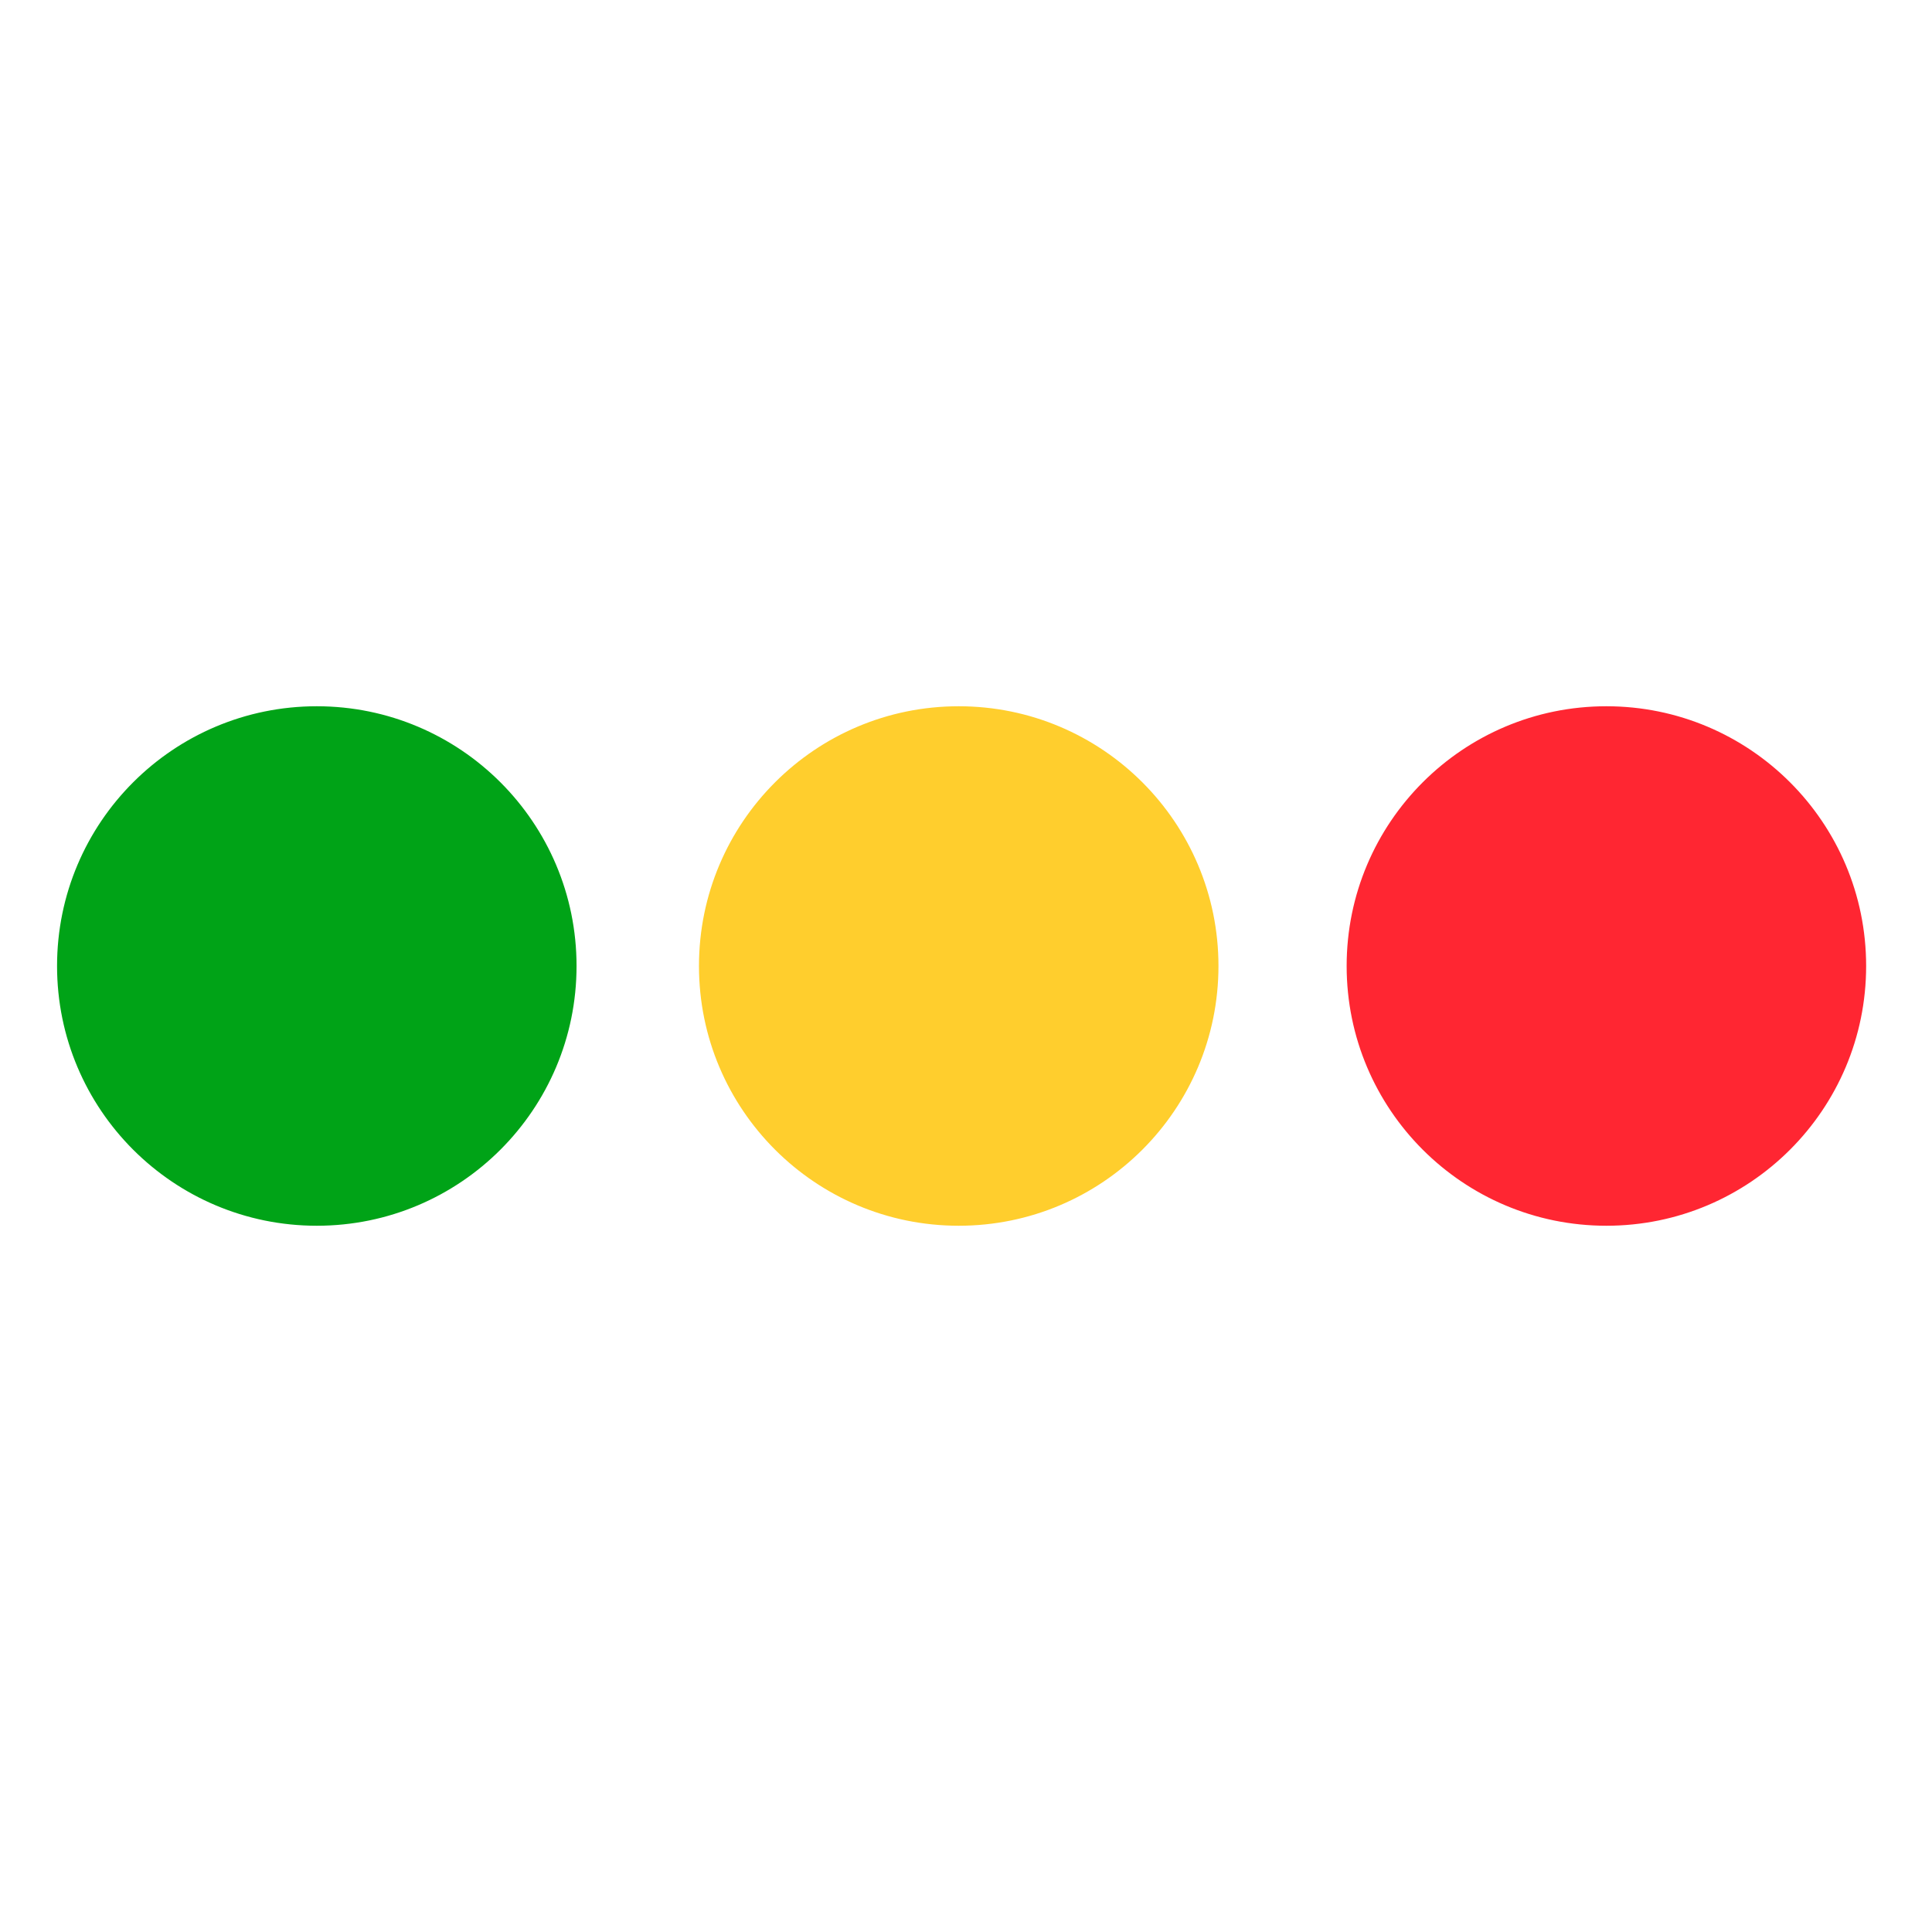
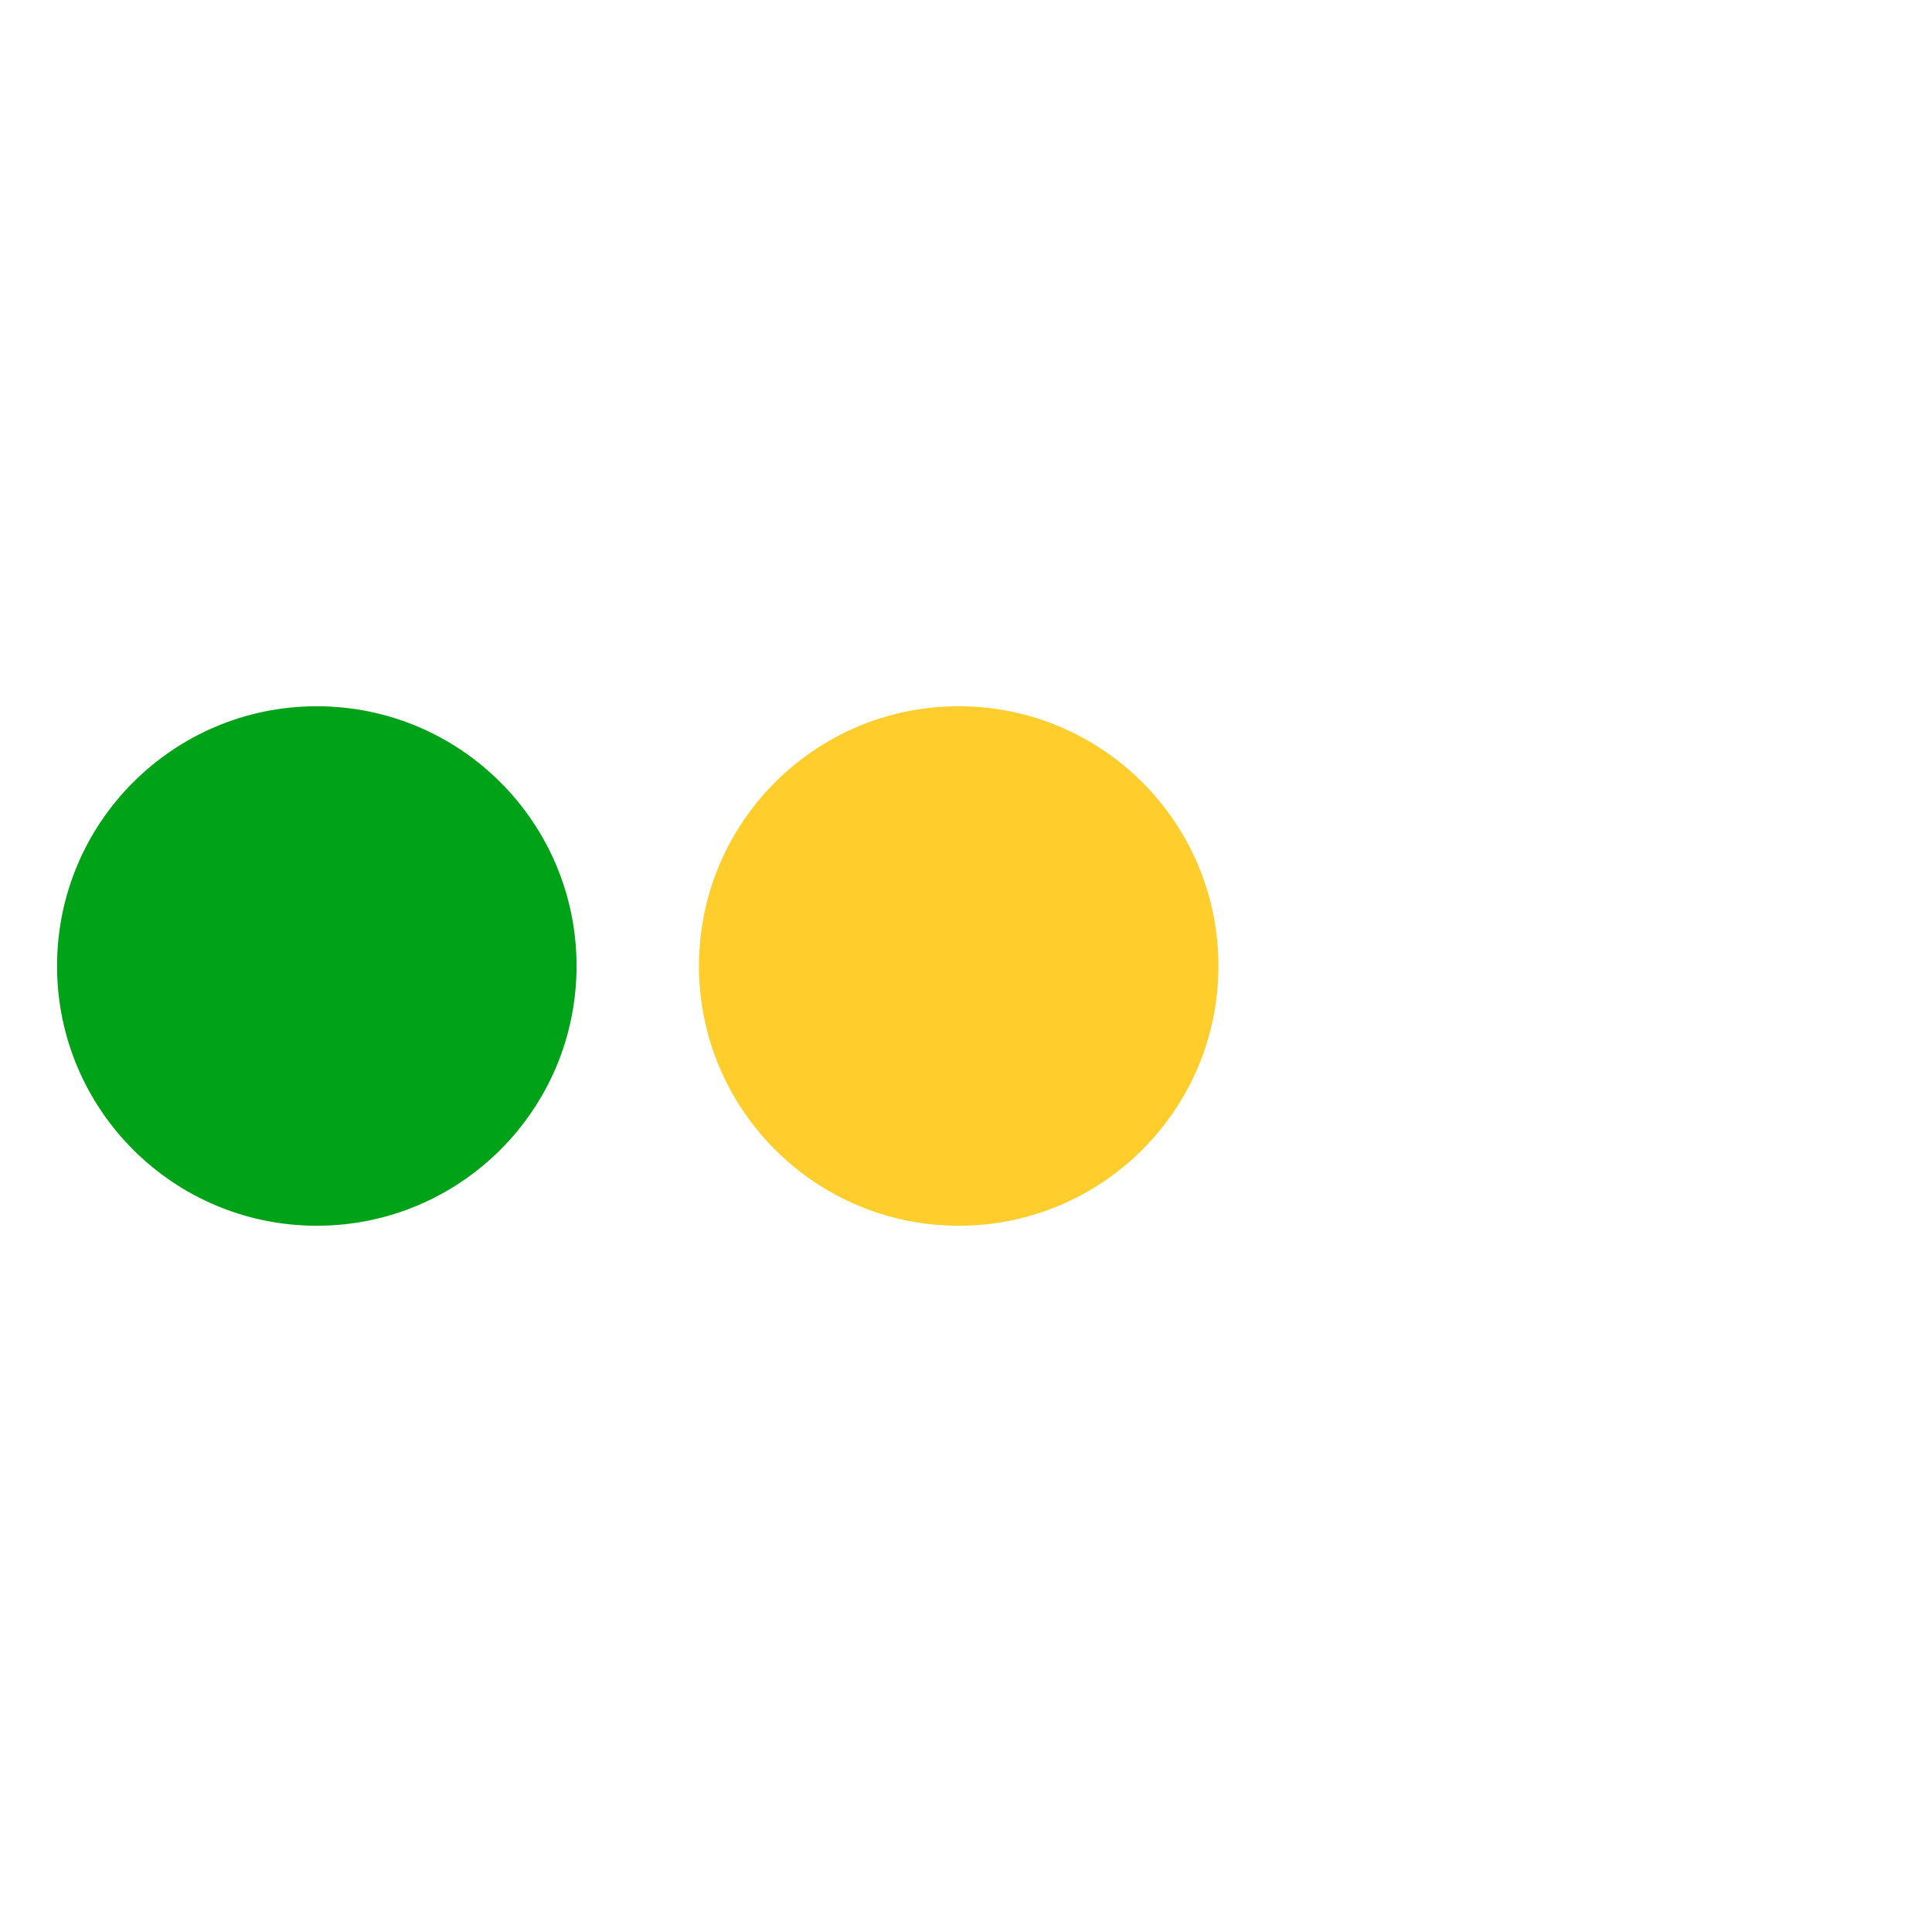
<svg xmlns="http://www.w3.org/2000/svg" width="450" height="450" stroke="null">
  <g id="Layer_1">
    <title>Layer 1</title>
    <ellipse stroke="#00a317" fill="#00a317" cx="73.789" cy="225" id="svg_1" rx="60" ry="60" />
    <ellipse stroke="#ffce2d" fill="#ffce2d" cx="223.304" cy="225" id="svg_2" rx="60" ry="60" />
-     <ellipse fill="#ff2632" cx="374.16" cy="225" id="svg_3" rx="60" ry="60" stroke="#ff2632" />
  </g>
</svg>